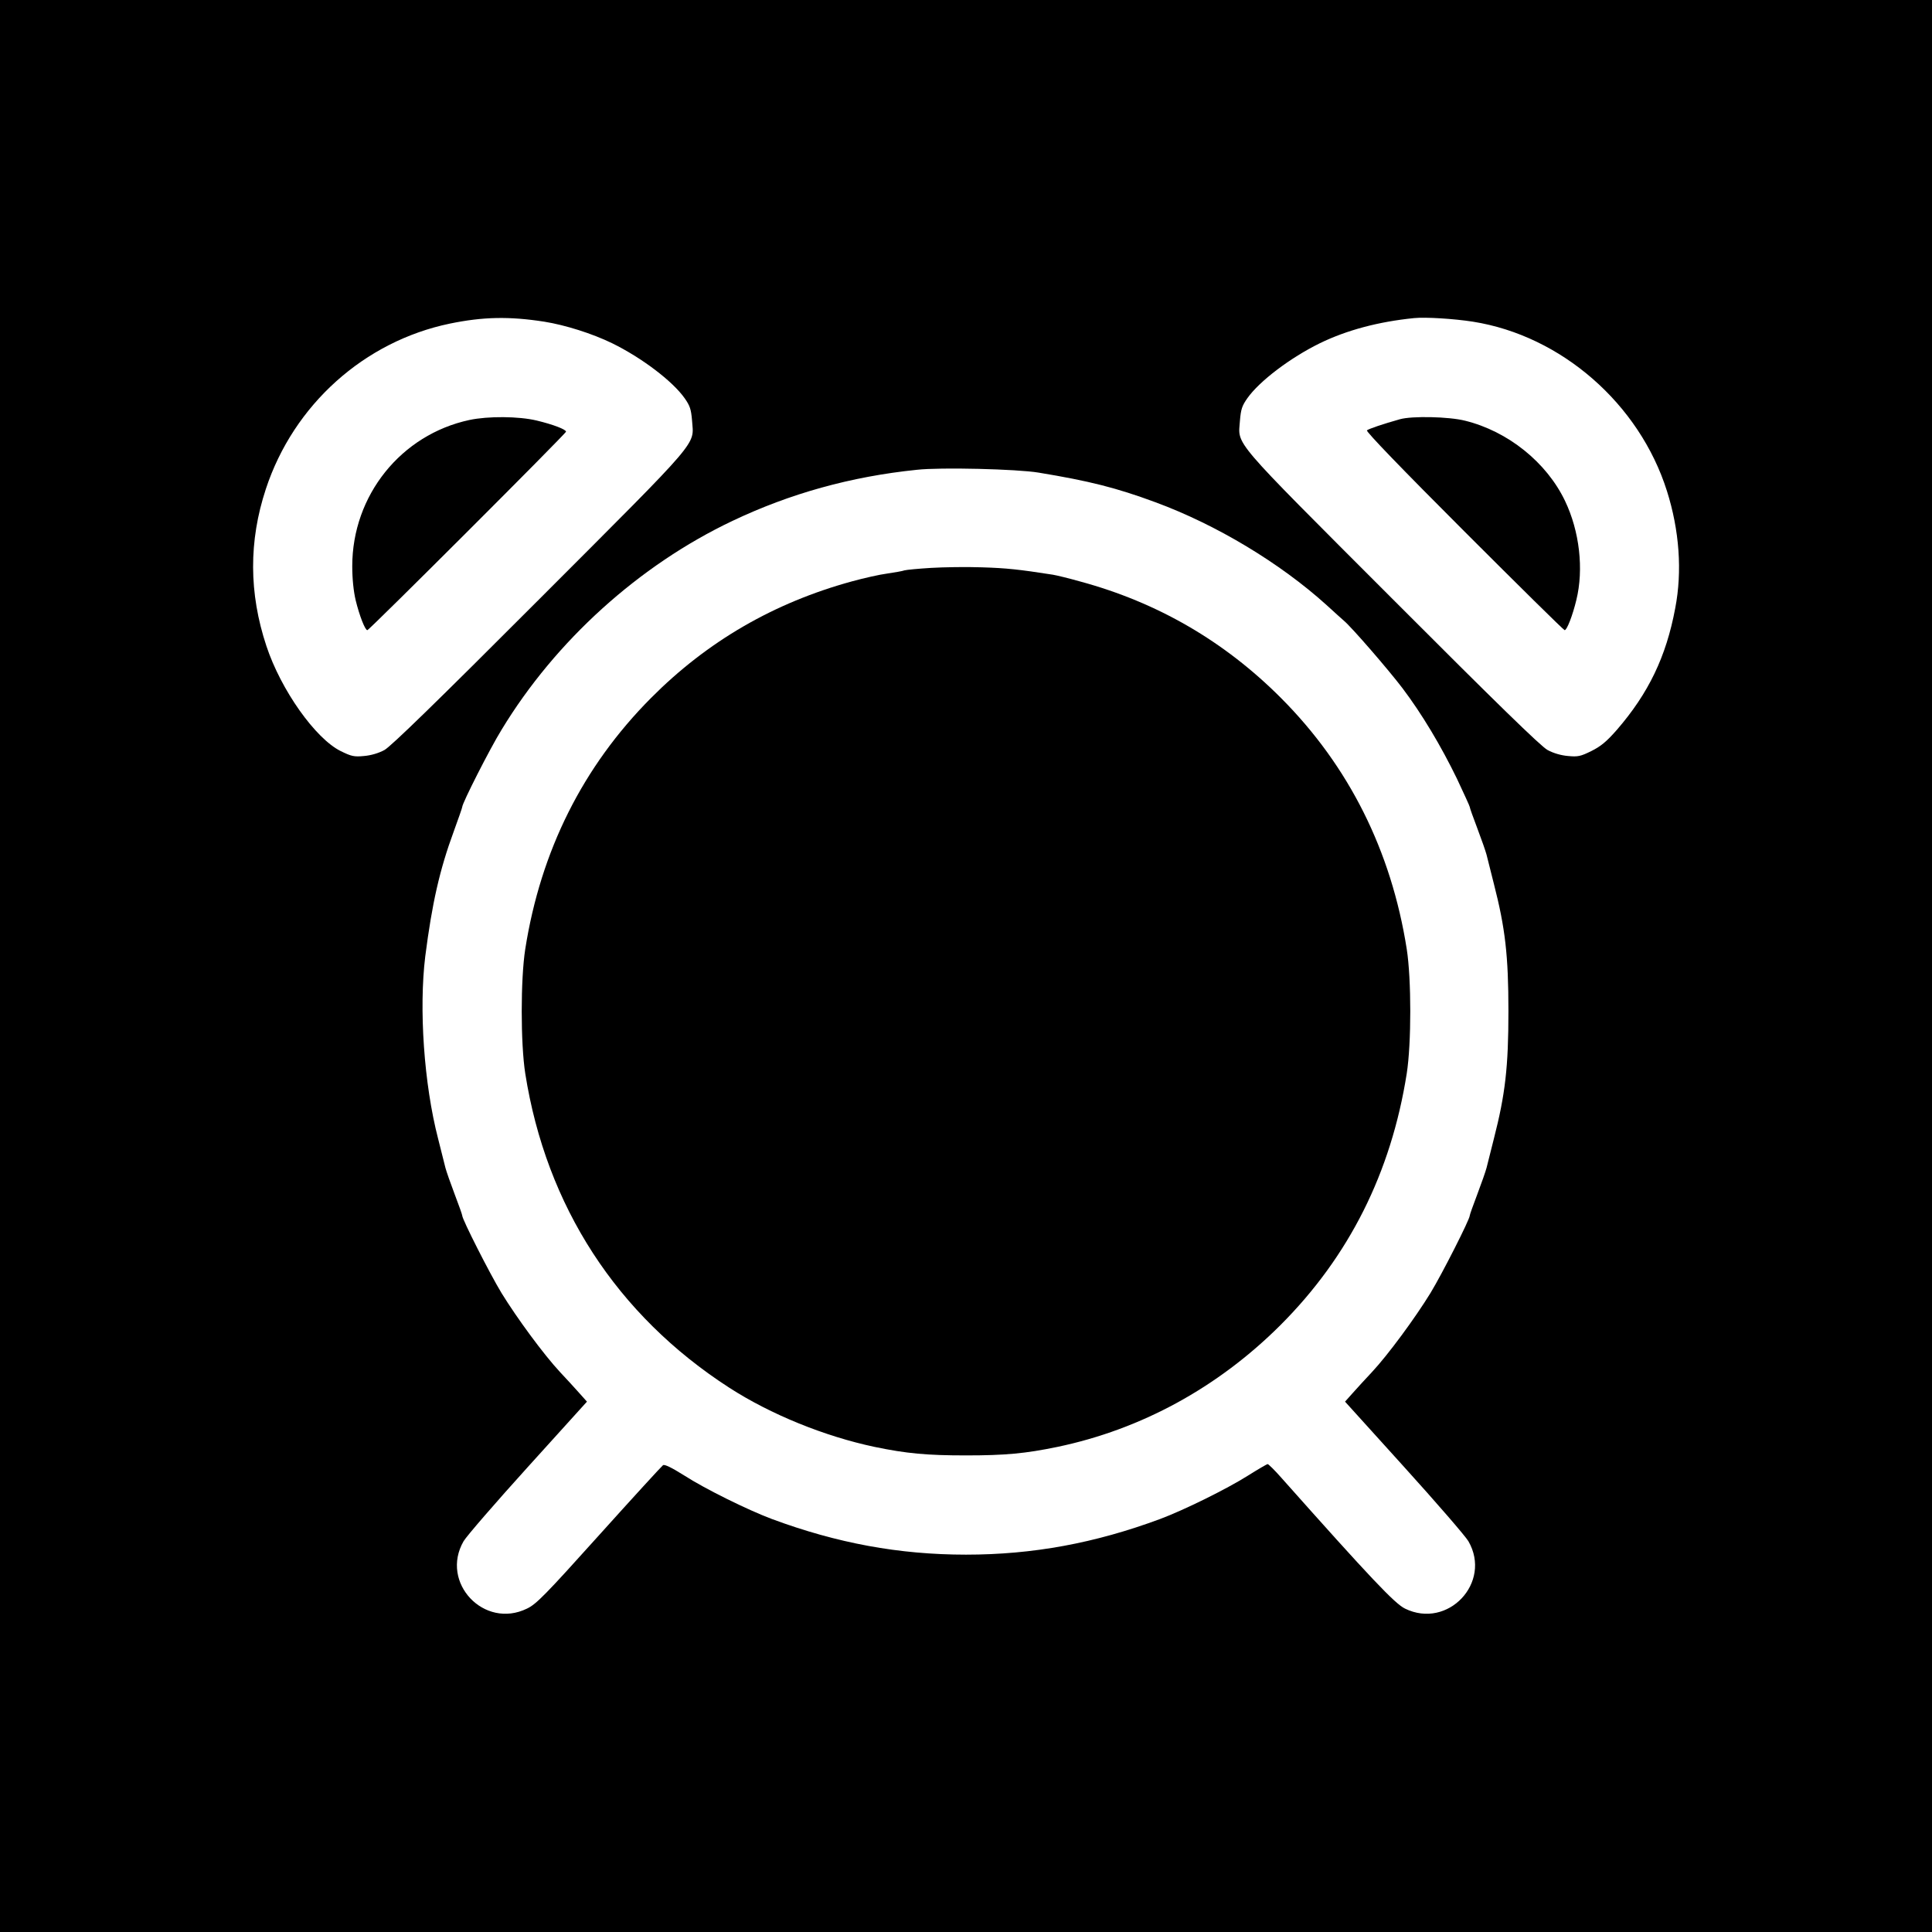
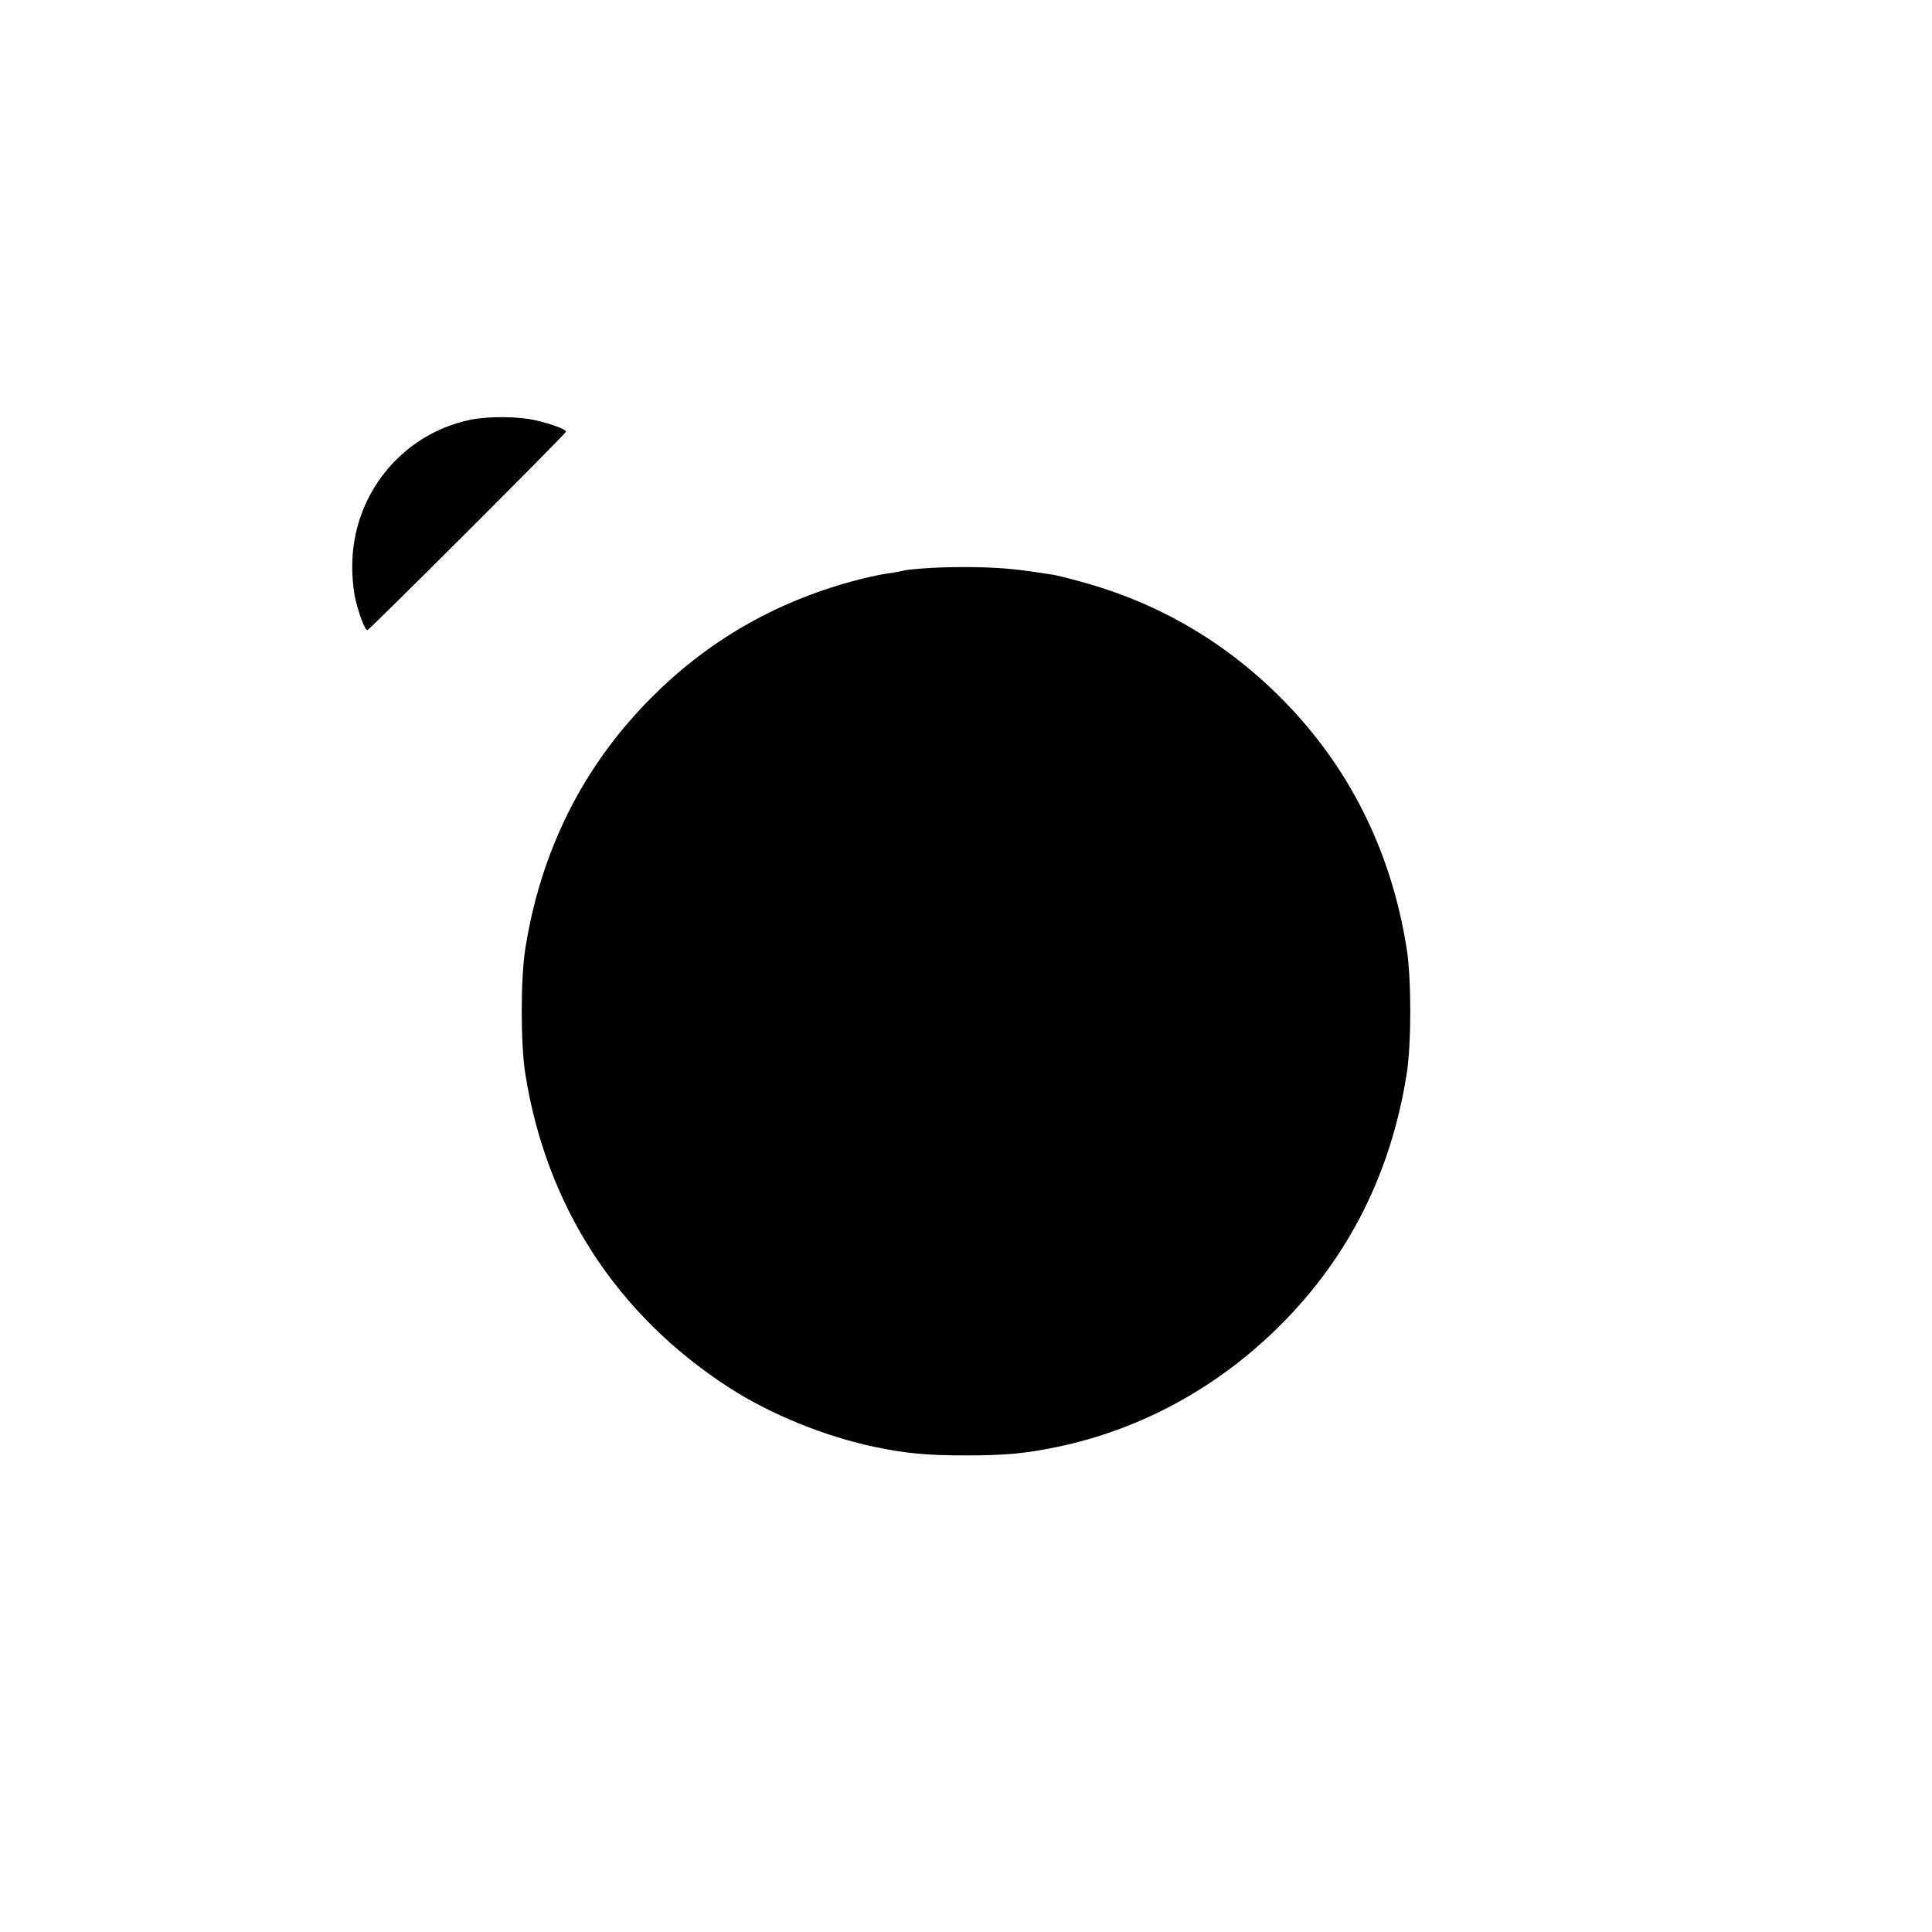
<svg xmlns="http://www.w3.org/2000/svg" version="1.0" width="1024pt" height="1024pt" viewBox="0 0 1024 1024" preserveAspectRatio="xMidYMid meet">
  <g transform="translate(0,1024) scale(0.1,-0.1)" fill="#000000" stroke="none">
-     <path d="M0 5120 l0 -5120 5120 0 5120 0 0 5120 0 5120 -5120 0 -5120 0 0 -5120z m2885 3415 c112 -18 254 -63 359 -114 157 -77 321 -201 385 -292 28 -40 34 -58 39 -118 9 -135 60 -76 -806 -943 -550 -551 -790 -784 -824 -803 -31 -17 -72 -29 -109 -32 -52 -5 -66 -2 -123 26 -134 66 -317 324 -394 557 -93 280 -94 556 -3 832 147 447 522 783 976 877 175 36 314 39 500 10z m4922 0 c468 -74 882 -435 1028 -897 66 -208 82 -426 44 -622 -48 -257 -142 -451 -309 -644 -56 -64 -86 -88 -136 -113 -57 -28 -71 -31 -123 -26 -37 3 -78 15 -109 32 -35 19 -273 251 -824 803 -866 867 -815 808 -806 943 5 60 11 78 39 118 64 91 228 215 385 292 142 69 310 114 499 133 60 6 209 -3 312 -19z m-2302 -800 c267 -44 411 -80 619 -157 323 -119 660 -322 906 -544 41 -38 83 -75 93 -84 41 -34 238 -262 310 -357 103 -136 205 -307 289 -480 37 -79 68 -146 68 -150 0 -5 18 -55 40 -113 22 -58 44 -121 49 -140 5 -19 22 -89 39 -155 60 -234 77 -379 77 -675 0 -296 -17 -441 -77 -675 -17 -66 -34 -136 -39 -155 -5 -19 -27 -82 -49 -140 -22 -58 -40 -108 -40 -113 0 -20 -145 -306 -208 -410 -81 -132 -225 -328 -311 -420 -32 -34 -77 -83 -100 -109 l-42 -47 313 -346 c172 -190 326 -368 341 -394 126 -219 -109 -468 -336 -357 -54 26 -182 161 -656 694 -35 40 -68 72 -72 72 -4 0 -52 -28 -106 -62 -111 -70 -338 -182 -464 -229 -345 -128 -674 -189 -1029 -189 -355 0 -684 61 -1029 189 -128 48 -355 160 -465 231 -67 42 -104 60 -112 54 -7 -5 -160 -172 -339 -371 -285 -317 -333 -366 -382 -389 -227 -111 -462 138 -336 357 15 26 169 204 341 394 l313 346 -42 47 c-23 26 -68 75 -100 109 -86 92 -230 288 -311 420 -63 104 -208 390 -208 410 0 5 -18 55 -40 113 -22 58 -44 121 -49 140 -5 19 -22 89 -39 155 -75 290 -102 688 -68 966 36 281 76 459 152 665 24 66 44 123 44 127 0 20 146 308 209 410 285 470 728 871 1223 1106 305 145 627 235 978 271 124 14 532 4 645 -15z" />
    <path d="M2488 8014 c-363 -78 -621 -400 -621 -775 0 -68 7 -133 18 -180 20 -82 50 -159 62 -159 10 0 1053 1042 1053 1052 0 12 -68 38 -155 59 -96 23 -258 24 -357 3z" />
-     <path d="M7420 8018 c-89 -25 -166 -51 -175 -59 -6 -6 186 -205 515 -534 289 -289 528 -525 533 -525 12 0 42 77 62 160 40 163 17 364 -60 525 -98 205 -303 369 -529 425 -86 22 -282 26 -346 8z" />
    <path d="M4934 7230 c-66 -4 -129 -10 -140 -13 -10 -4 -52 -11 -92 -17 -39 -5 -123 -24 -185 -41 -414 -113 -768 -318 -1067 -619 -360 -362 -584 -809 -666 -1330 -25 -160 -25 -500 0 -660 111 -703 485 -1280 1081 -1665 220 -142 506 -258 771 -314 169 -35 276 -45 484 -45 208 0 315 10 484 45 445 93 851 315 1182 645 364 364 587 808 670 1334 25 160 25 500 0 660 -82 521 -307 970 -666 1330 -300 301 -655 507 -1065 618 -60 17 -126 33 -145 36 -180 28 -245 35 -375 39 -82 3 -204 1 -271 -3z" />
  </g>
</svg>